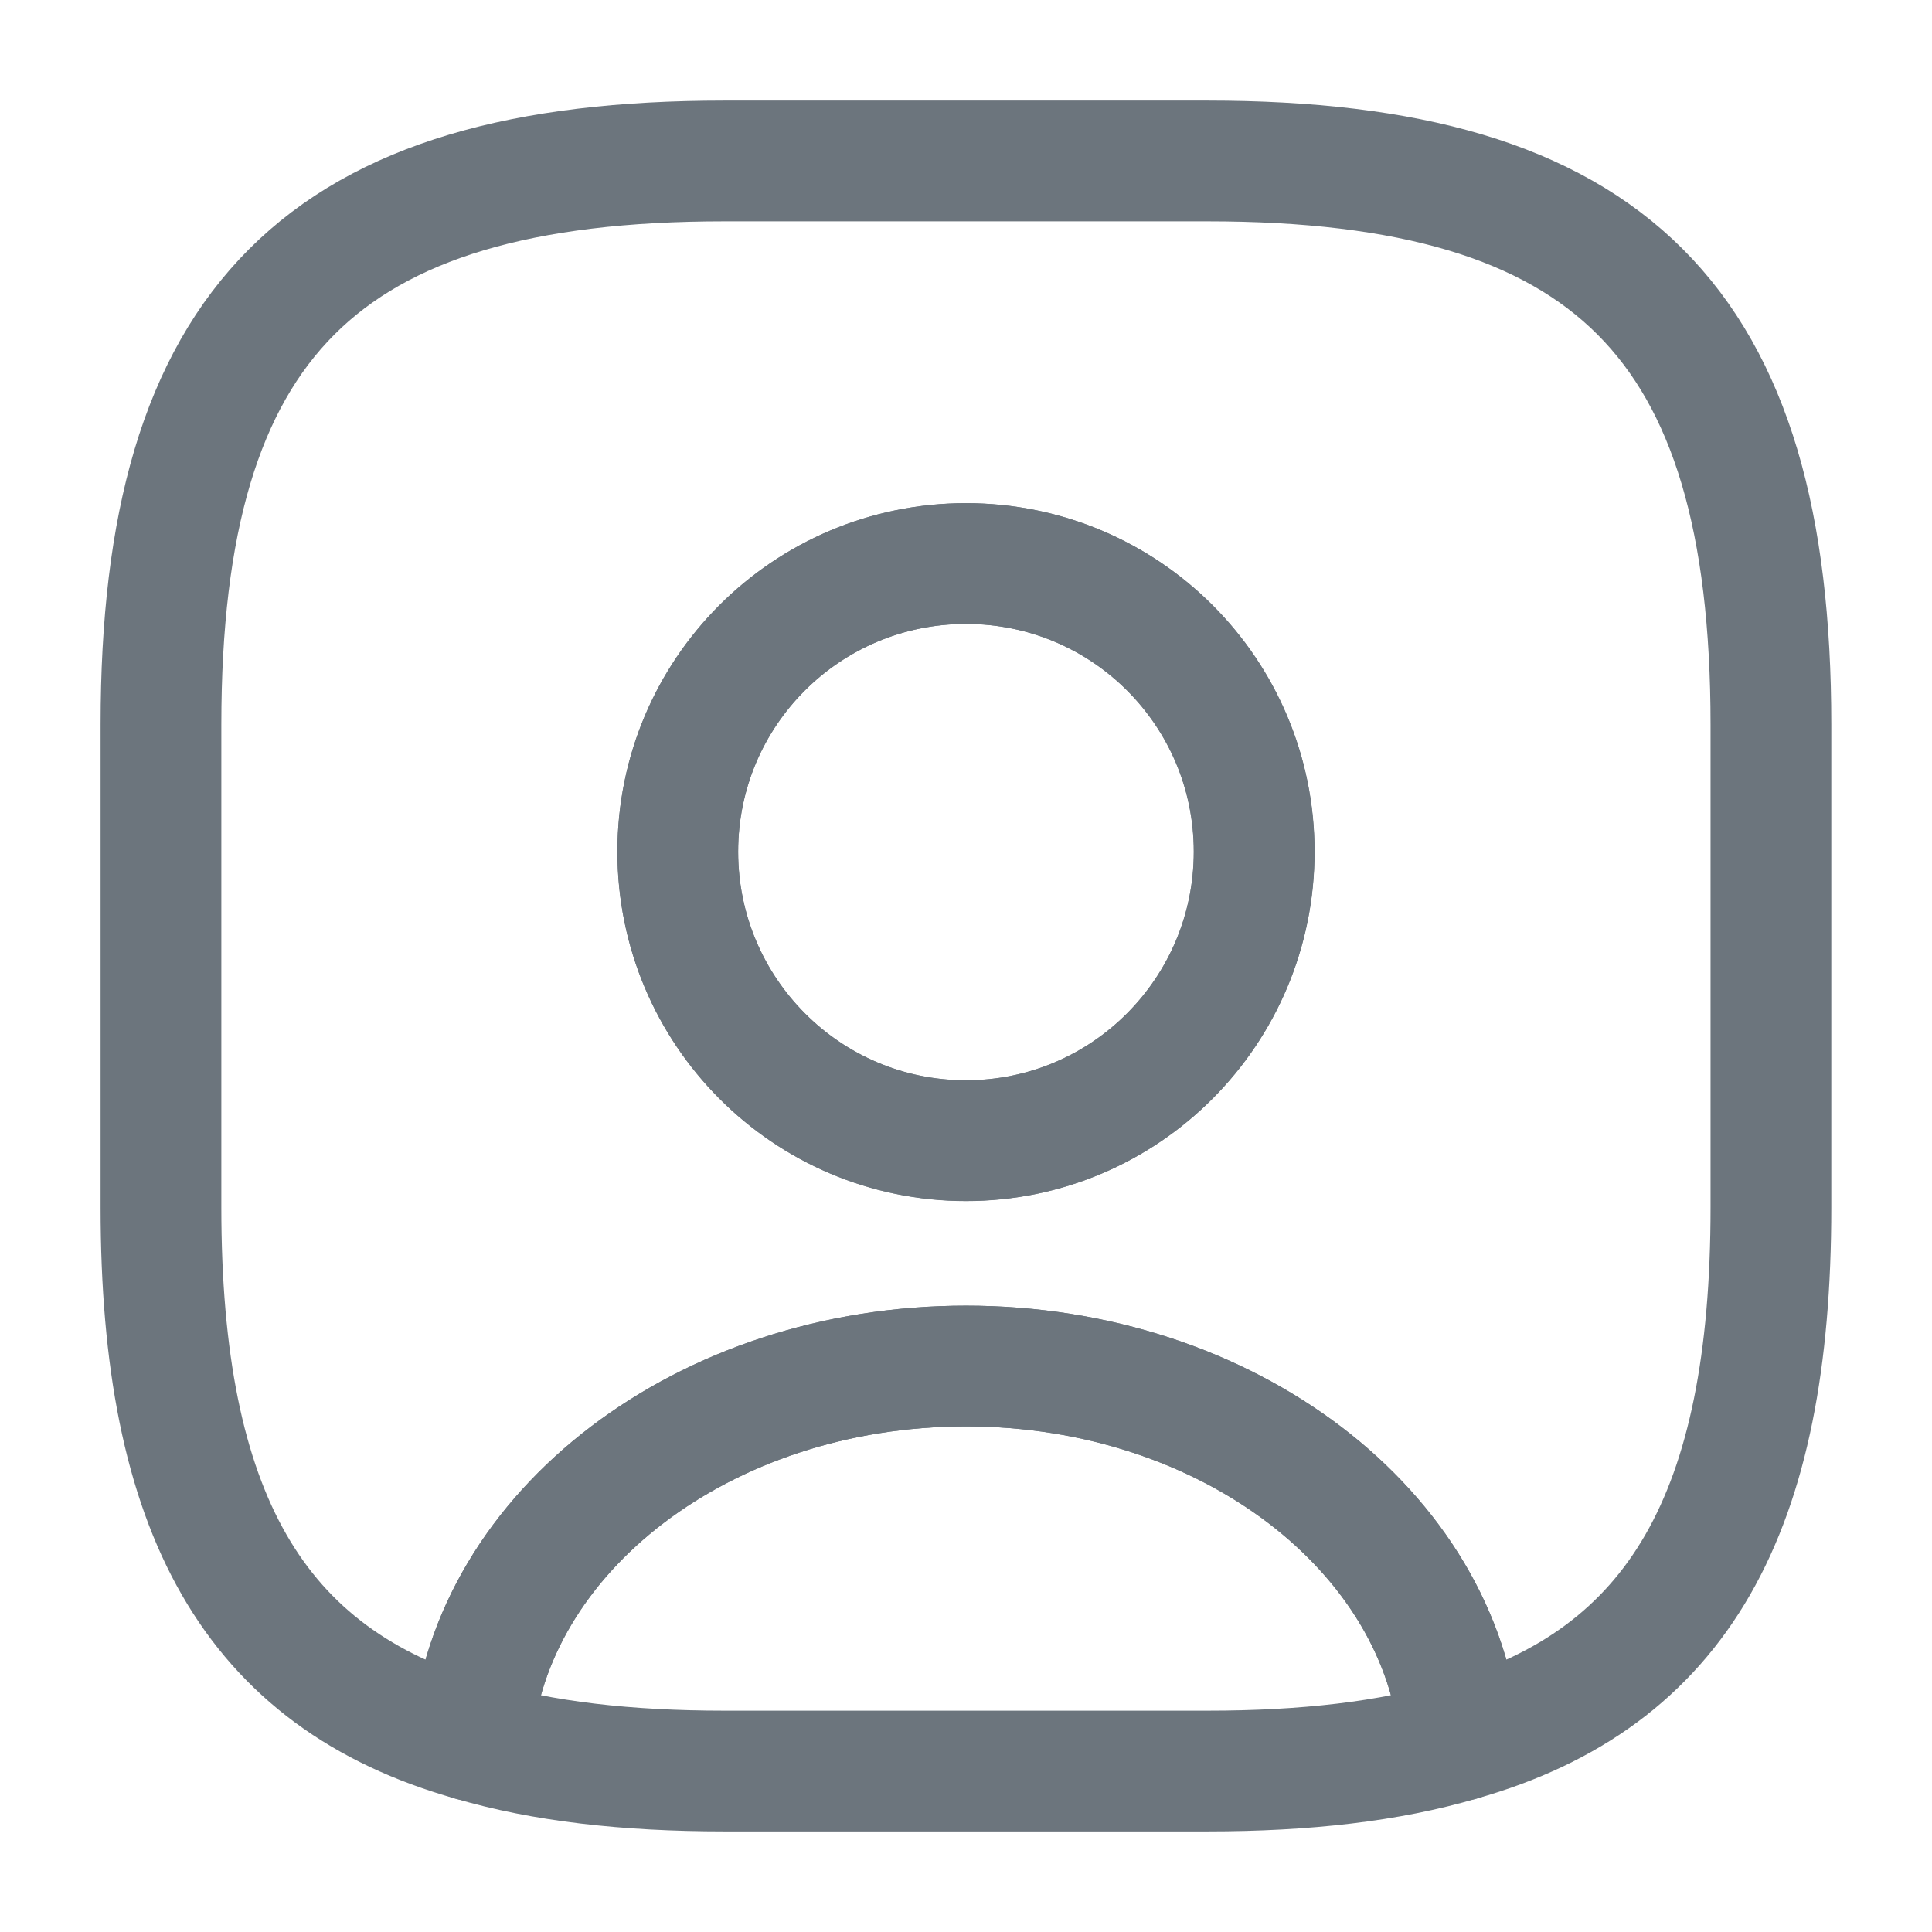
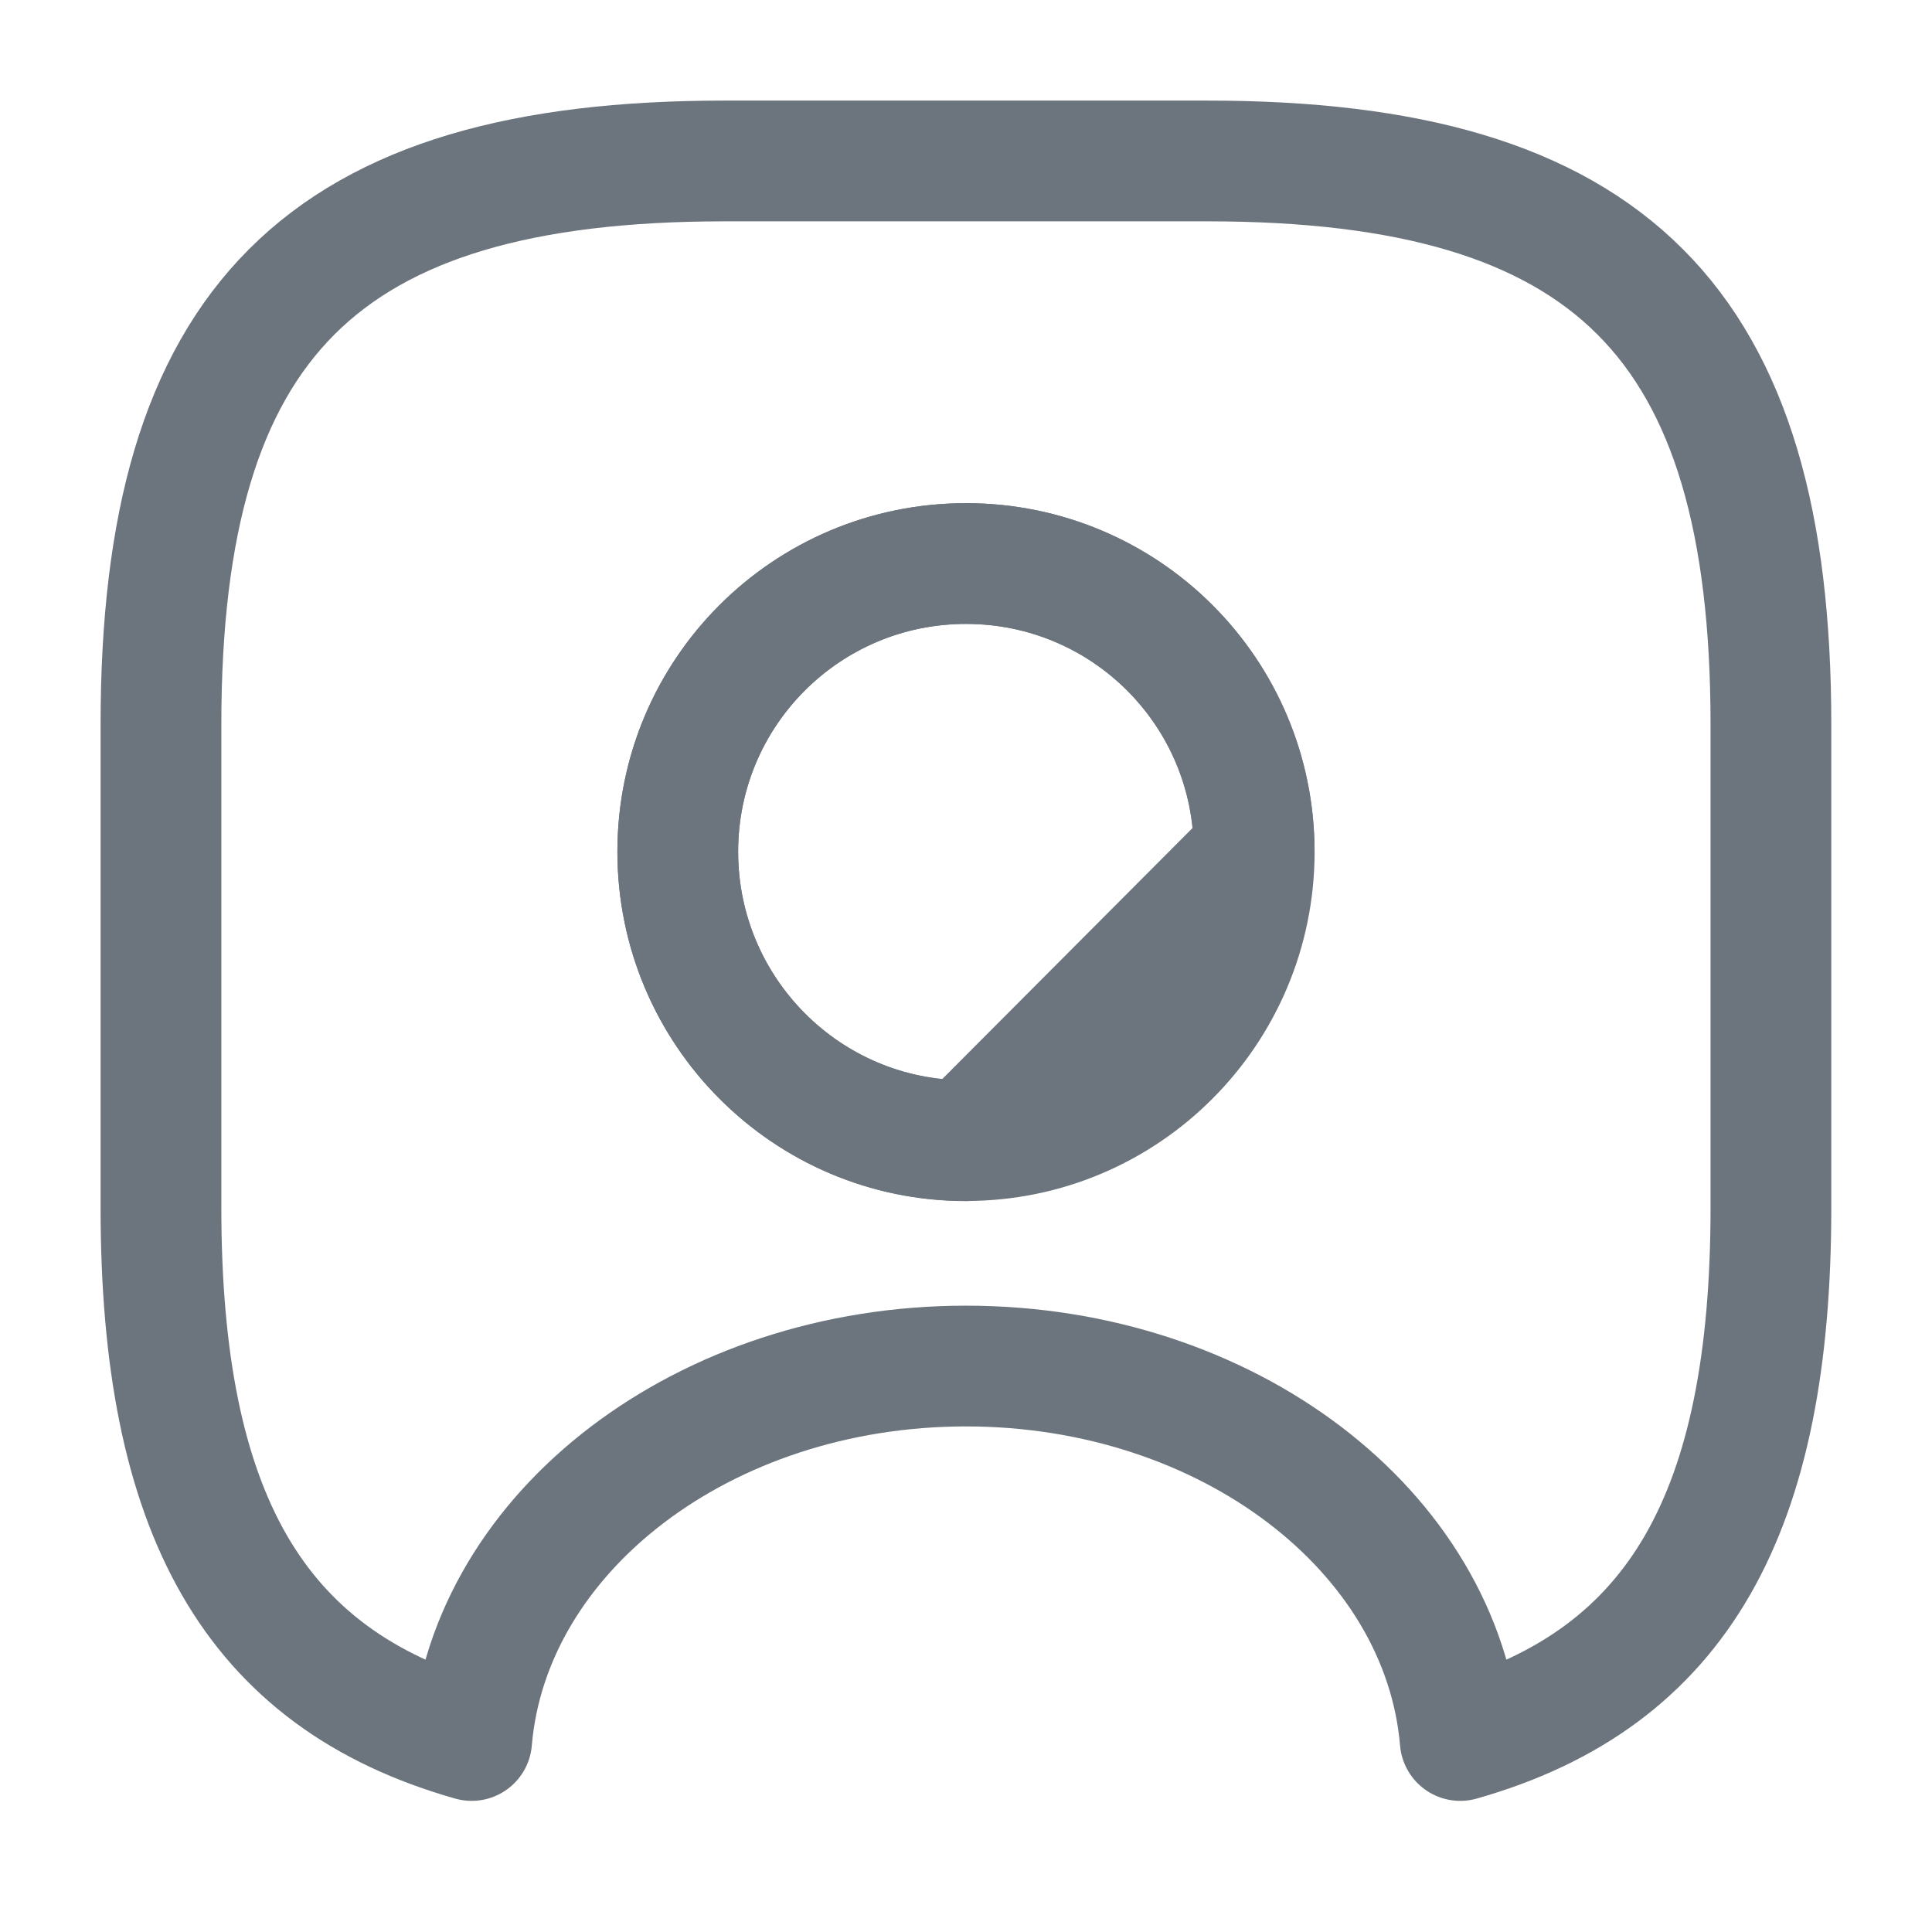
<svg xmlns="http://www.w3.org/2000/svg" width="16" height="16" viewBox="0 0 16 16" fill="none">
  <g id="vuesax/linear/user-square">
    <g id="user-square">
-       <path id="Vector" d="M12.093 14.414C11.506 14.587 10.813 14.667 10 14.667H6C5.186 14.667 4.493 14.587 3.906 14.414C4.053 12.68 5.833 11.313 8 11.313C10.166 11.313 11.946 12.68 12.093 14.414Z" stroke="#6C757D" stroke-linecap="round" stroke-linejoin="round" />
-       <path id="Vector_2" d="M10 1.333H6C2.666 1.333 1.333 2.667 1.333 6V10C1.333 12.52 2.093 13.9 3.906 14.414C4.053 12.68 5.833 11.313 8 11.313C10.166 11.313 11.946 12.68 12.093 14.414C13.906 13.9 14.666 12.52 14.666 10V6C14.666 2.667 13.333 1.333 10 1.333ZM8 9.447C6.68 9.447 5.613 8.374 5.613 7.054C5.613 5.734 6.68 4.667 8 4.667C9.32 4.667 10.386 5.734 10.386 7.054C10.386 8.374 9.32 9.447 8 9.447Z" stroke="#6C757D" stroke-linecap="round" stroke-linejoin="round" />
+       <path id="Vector_2" d="M10 1.333H6C2.666 1.333 1.333 2.667 1.333 6V10C1.333 12.52 2.093 13.9 3.906 14.414C4.053 12.68 5.833 11.313 8 11.313C10.166 11.313 11.946 12.68 12.093 14.414C13.906 13.9 14.666 12.52 14.666 10V6C14.666 2.667 13.333 1.333 10 1.333ZM8 9.447C6.68 9.447 5.613 8.374 5.613 7.054C5.613 5.734 6.68 4.667 8 4.667C9.32 4.667 10.386 5.734 10.386 7.054Z" stroke="#6C757D" stroke-linecap="round" stroke-linejoin="round" />
      <path id="Vector_3" d="M10.387 7.053C10.387 8.373 9.32 9.446 8 9.446C6.68 9.446 5.613 8.373 5.613 7.053C5.613 5.733 6.68 4.667 8 4.667C9.32 4.667 10.387 5.733 10.387 7.053Z" stroke="#6C757D" stroke-linecap="round" stroke-linejoin="round" />
    </g>
  </g>
</svg>